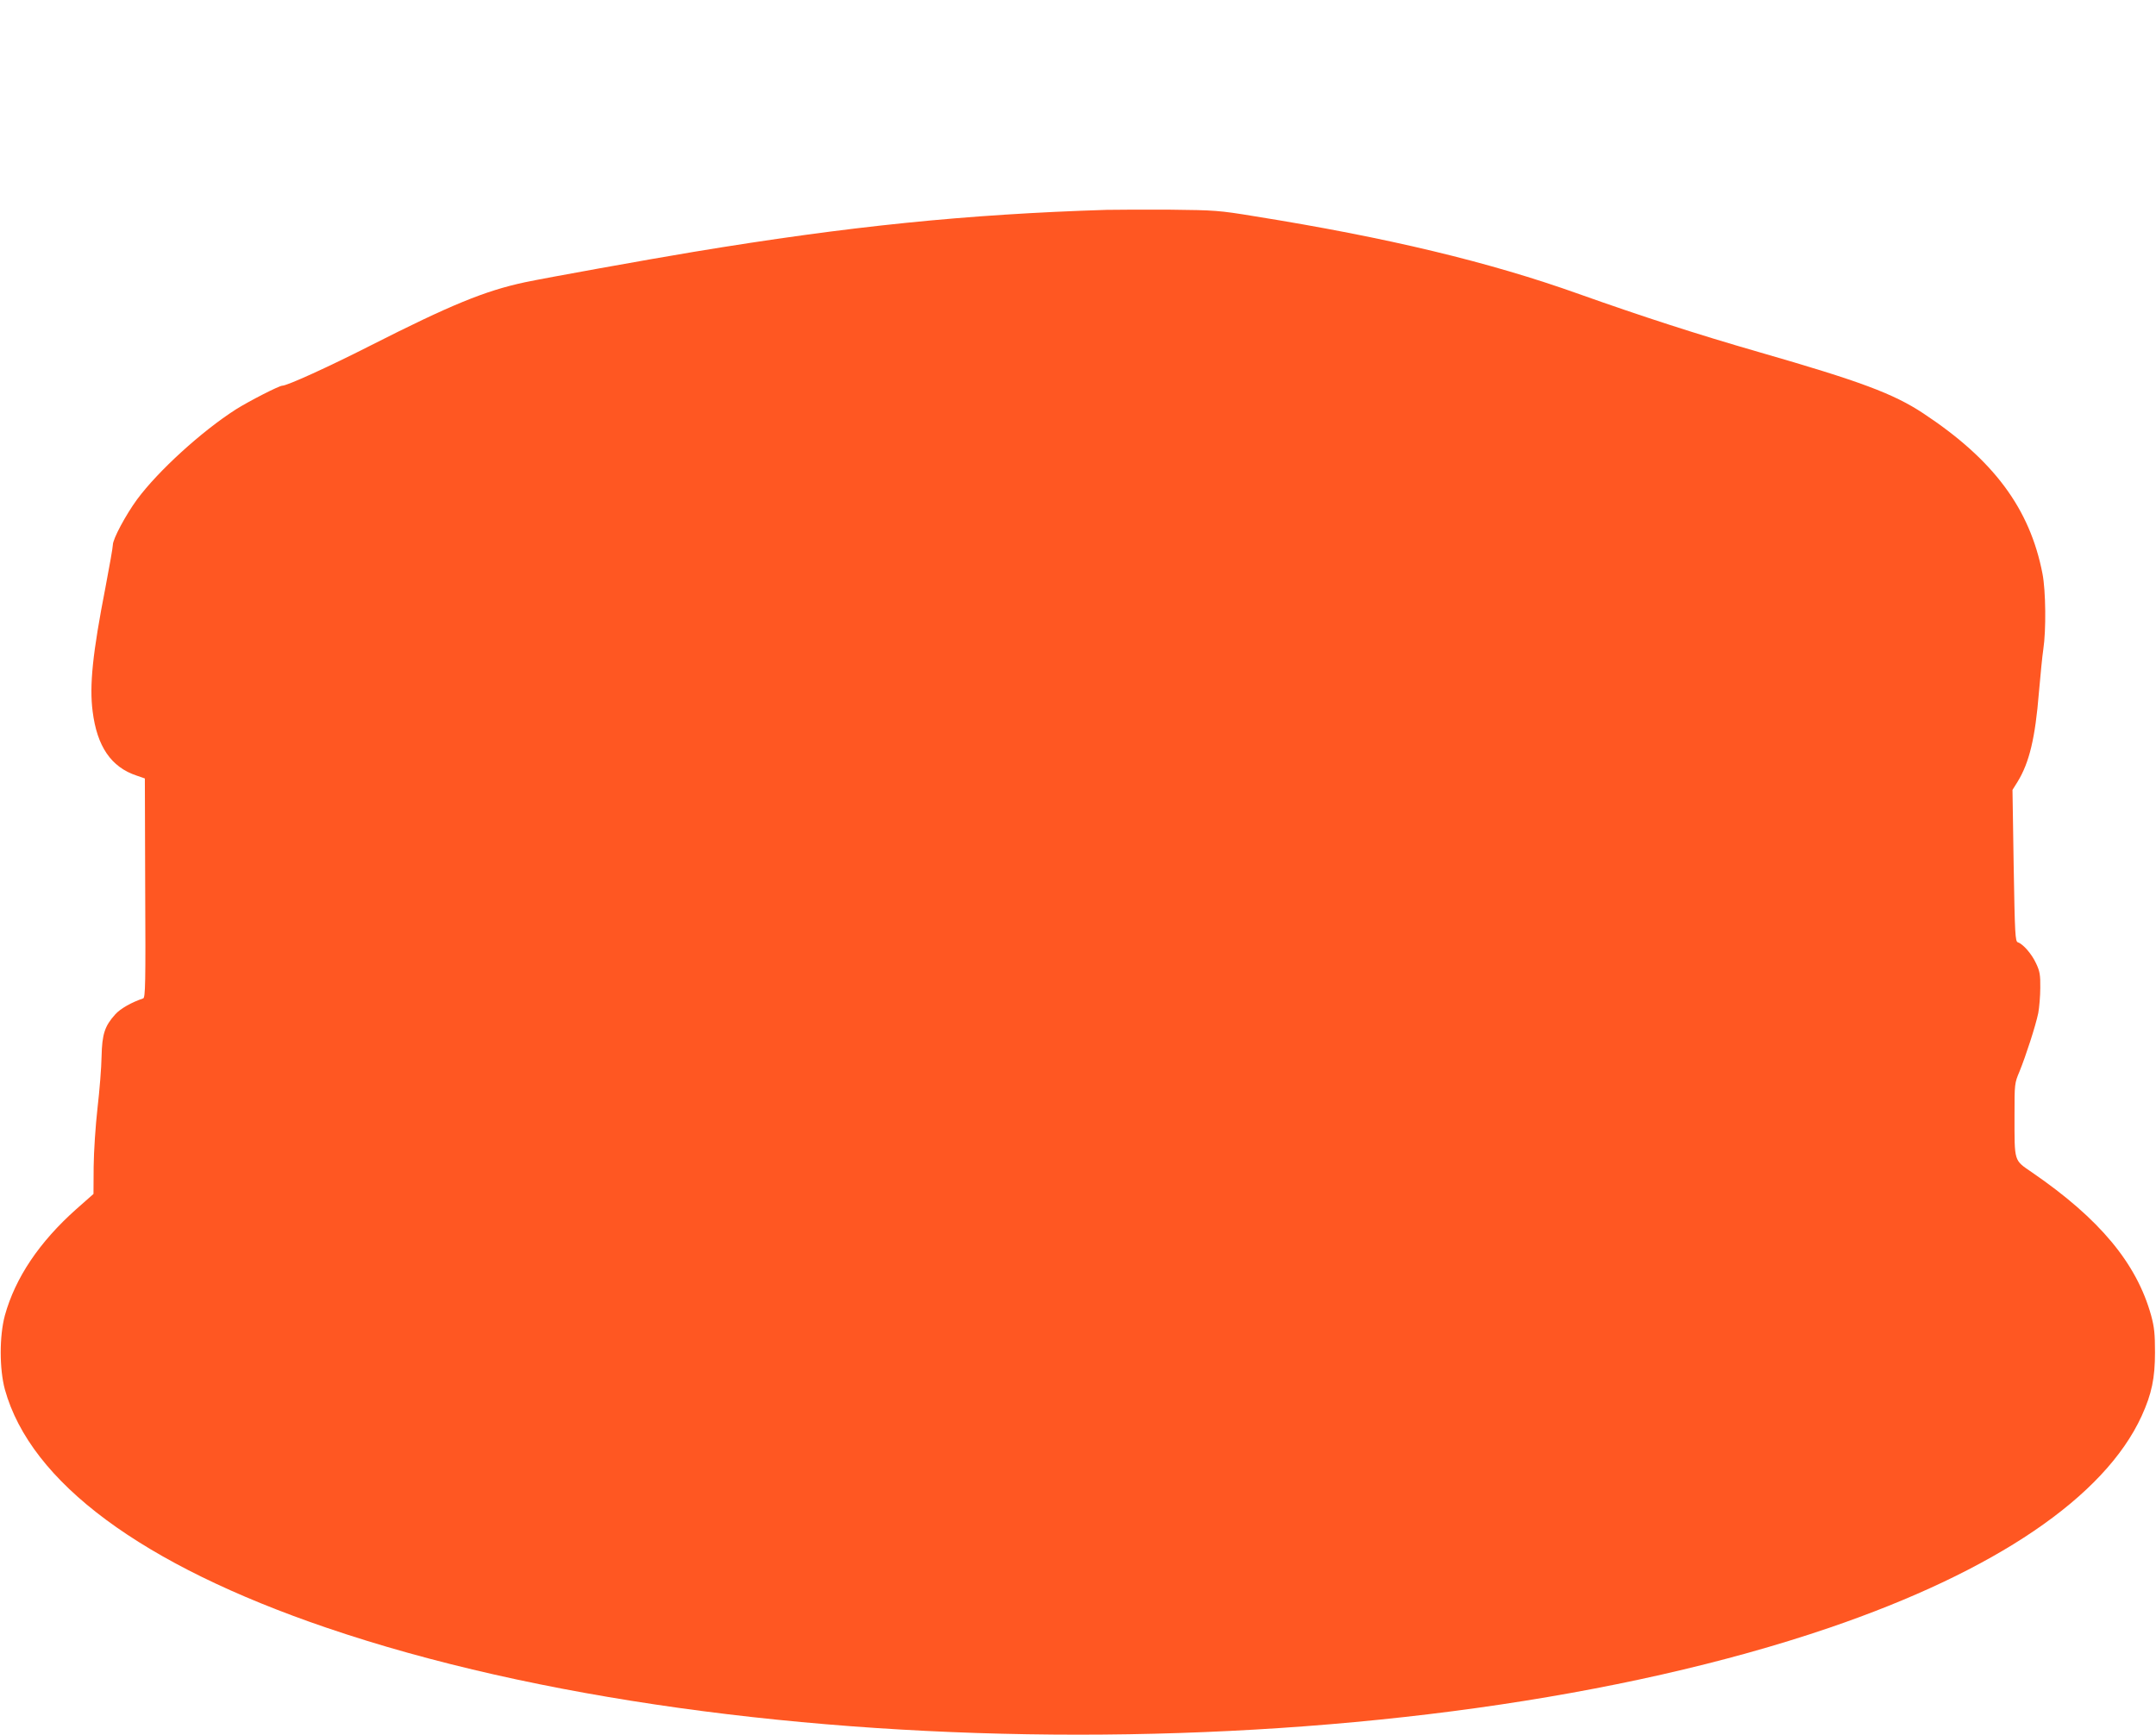
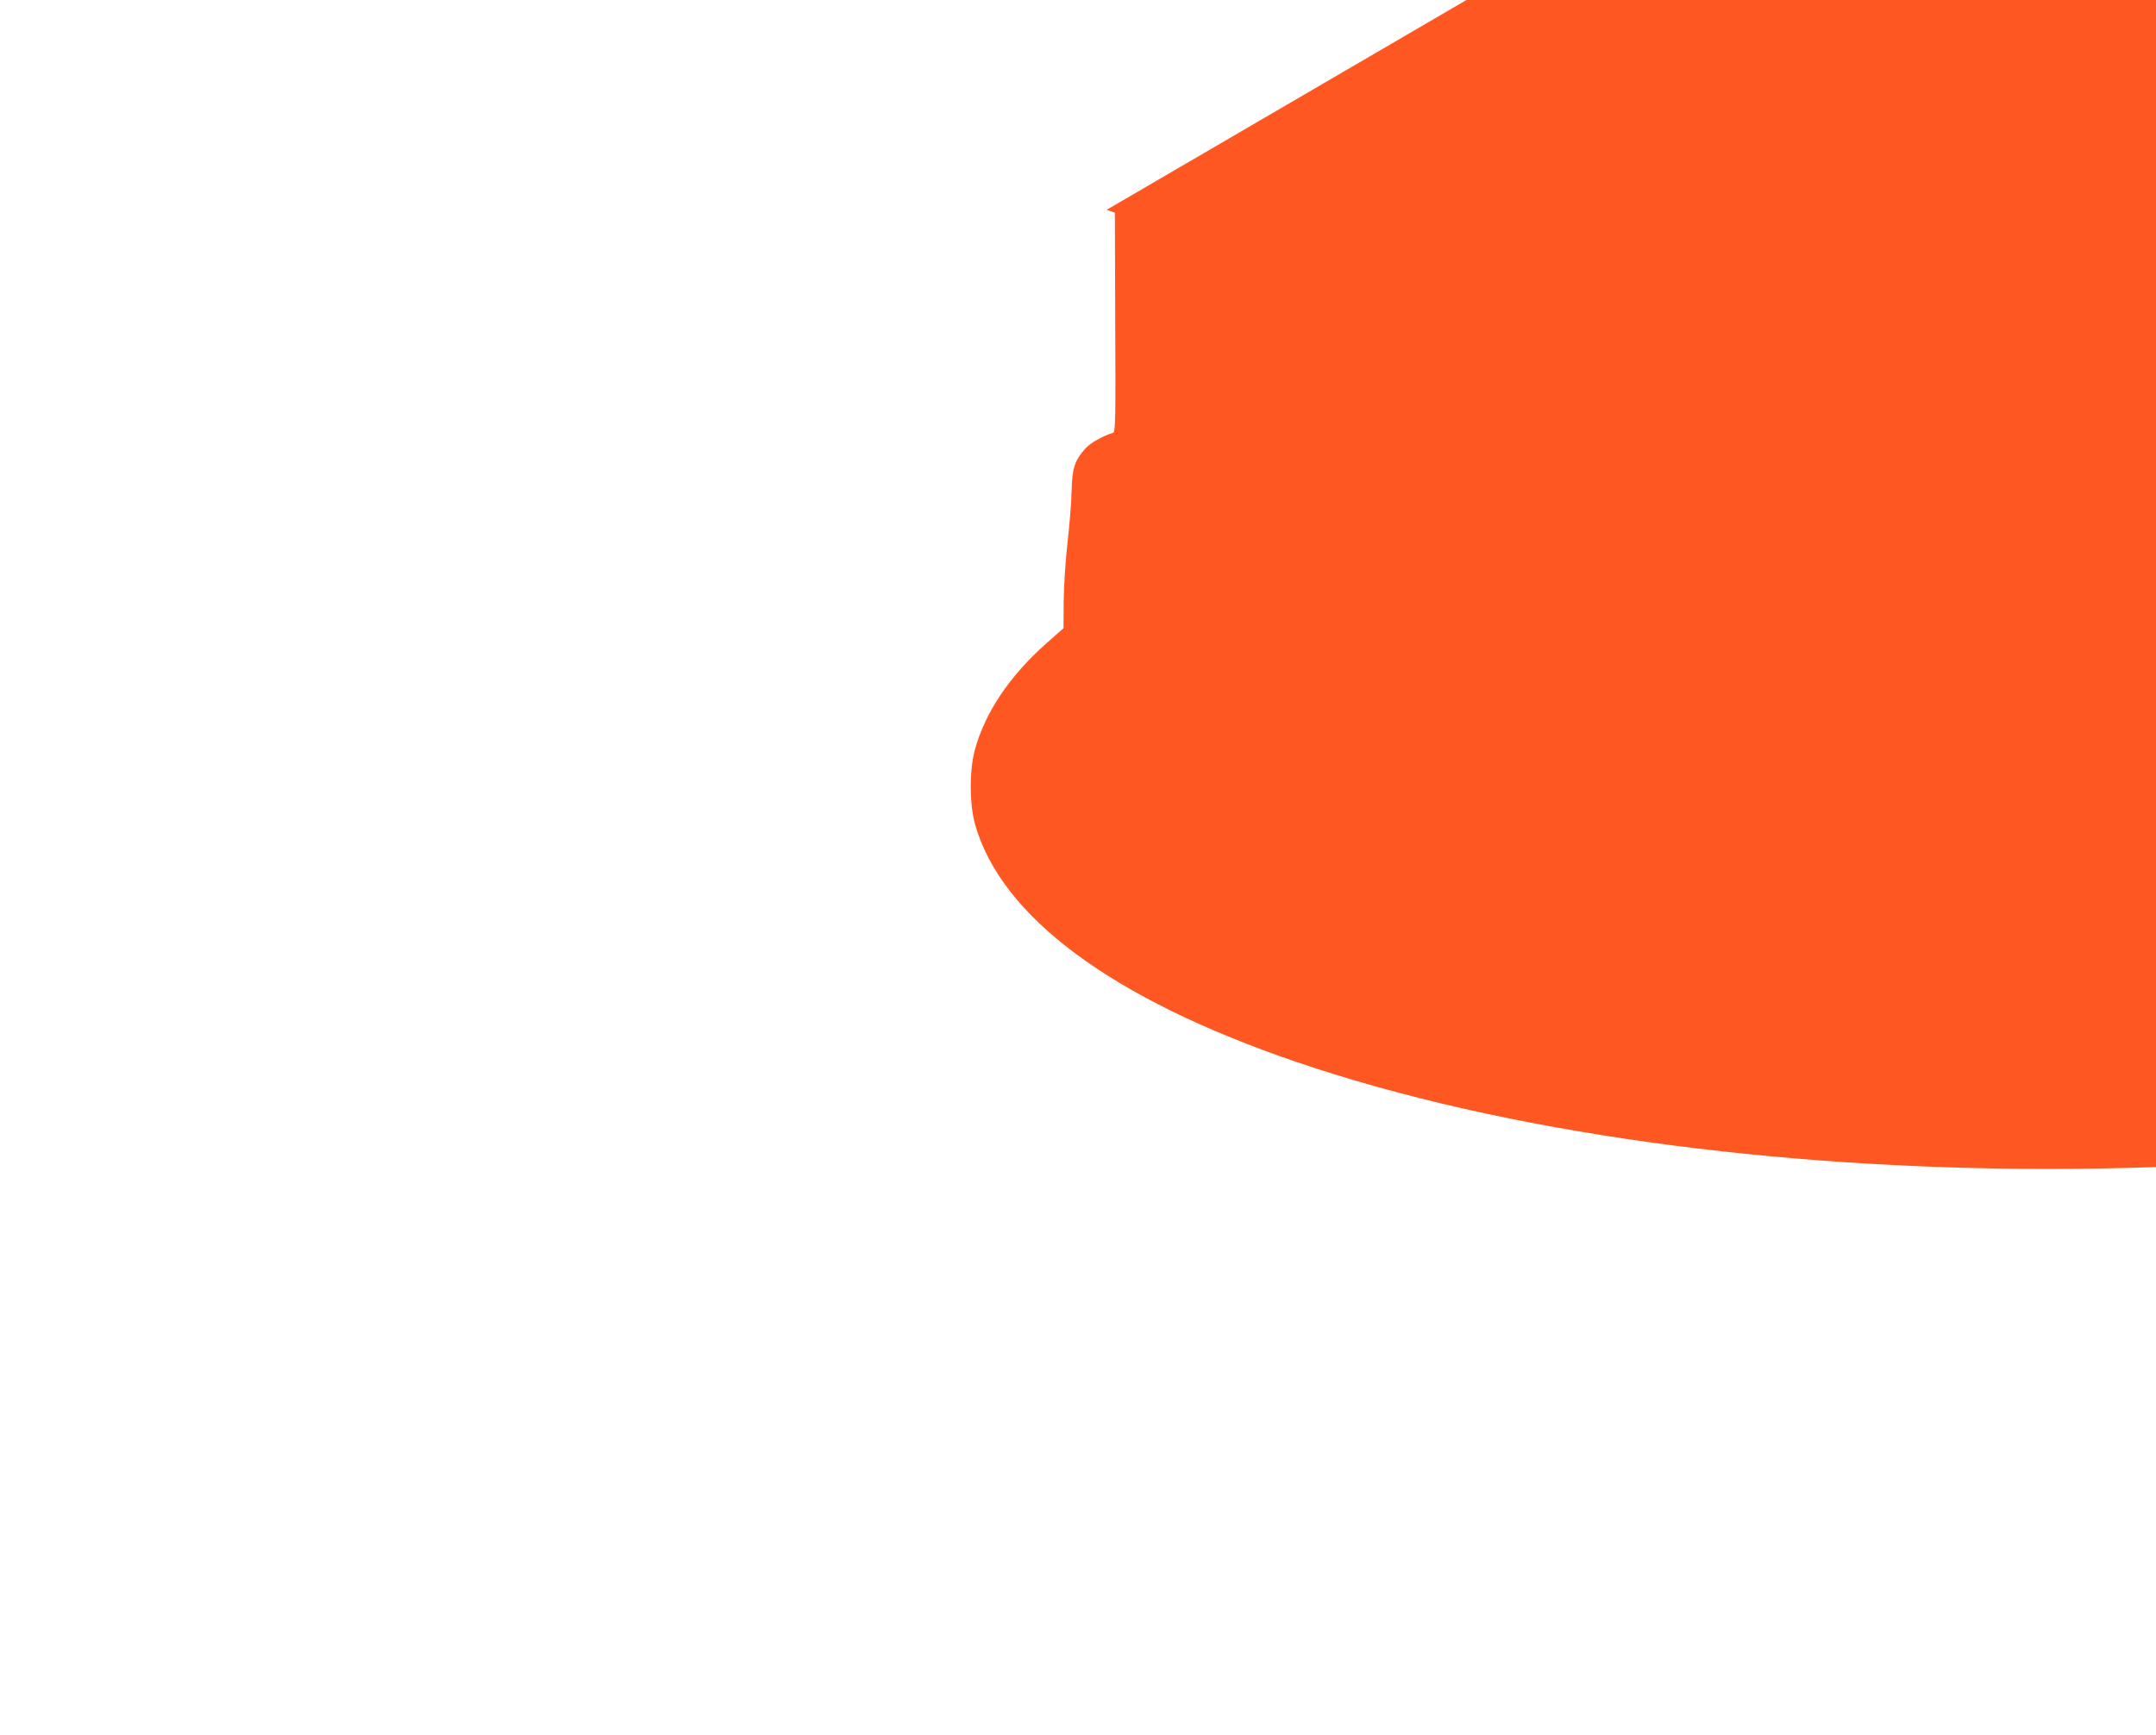
<svg xmlns="http://www.w3.org/2000/svg" version="1.0" width="1280pt" height="1030pt" viewBox="0 0 1280 1030" preserveAspectRatio="xMidYMid meet">
  <g transform="translate(0,1030) scale(0.1,-0.1)" fill="#ff5722" stroke="none">
-     <path d="M6570 9054 c-831 -26 -1532 -97 -2455 -250 -266 -44 -876 -154 -999 -180 -238 -51 -440 -134 -921 -378 -244 -124 -490 -236 -519 -236 -19 0 -200 -93 -276 -141 -203 -130 -461 -365 -586 -534 -68 -93 -144 -235 -144 -270 0 -14 -20 -127 -44 -253 -76 -389 -96 -582 -76 -736 26 -208 110 -331 261 -381 l49 -17 2 -650 c3 -571 1 -651 -12 -656 -69 -23 -136 -61 -166 -95 -62 -69 -78 -116 -81 -250 -1 -65 -12 -202 -24 -305 -12 -107 -22 -257 -23 -349 l-1 -162 -102 -90 c-219 -195 -362 -407 -424 -631 -33 -122 -33 -318 0 -440 153 -551 813 -1041 1911 -1415 2484 -846 6437 -846 8920 0 987 337 1635 777 1855 1258 60 132 79 225 79 377 0 111 -4 150 -23 220 -86 309 -305 573 -707 849 -109 75 -104 58 -104 341 0 185 0 188 30 259 38 94 95 269 111 346 6 33 12 101 12 150 1 76 -3 99 -25 145 -25 55 -77 115 -108 125 -16 5 -18 47 -25 455 l-7 450 30 48 c70 114 105 260 127 532 9 102 20 217 26 255 17 112 15 347 -5 449 -75 387 -290 676 -708 952 -177 117 -373 190 -977 364 -358 103 -686 209 -1066 344 -534 191 -1140 336 -1927 462 -212 35 -236 36 -498 39 -151 1 -322 0 -380 -1z" />
+     <path d="M6570 9054 l49 -17 2 -650 c3 -571 1 -651 -12 -656 -69 -23 -136 -61 -166 -95 -62 -69 -78 -116 -81 -250 -1 -65 -12 -202 -24 -305 -12 -107 -22 -257 -23 -349 l-1 -162 -102 -90 c-219 -195 -362 -407 -424 -631 -33 -122 -33 -318 0 -440 153 -551 813 -1041 1911 -1415 2484 -846 6437 -846 8920 0 987 337 1635 777 1855 1258 60 132 79 225 79 377 0 111 -4 150 -23 220 -86 309 -305 573 -707 849 -109 75 -104 58 -104 341 0 185 0 188 30 259 38 94 95 269 111 346 6 33 12 101 12 150 1 76 -3 99 -25 145 -25 55 -77 115 -108 125 -16 5 -18 47 -25 455 l-7 450 30 48 c70 114 105 260 127 532 9 102 20 217 26 255 17 112 15 347 -5 449 -75 387 -290 676 -708 952 -177 117 -373 190 -977 364 -358 103 -686 209 -1066 344 -534 191 -1140 336 -1927 462 -212 35 -236 36 -498 39 -151 1 -322 0 -380 -1z" />
  </g>
</svg>